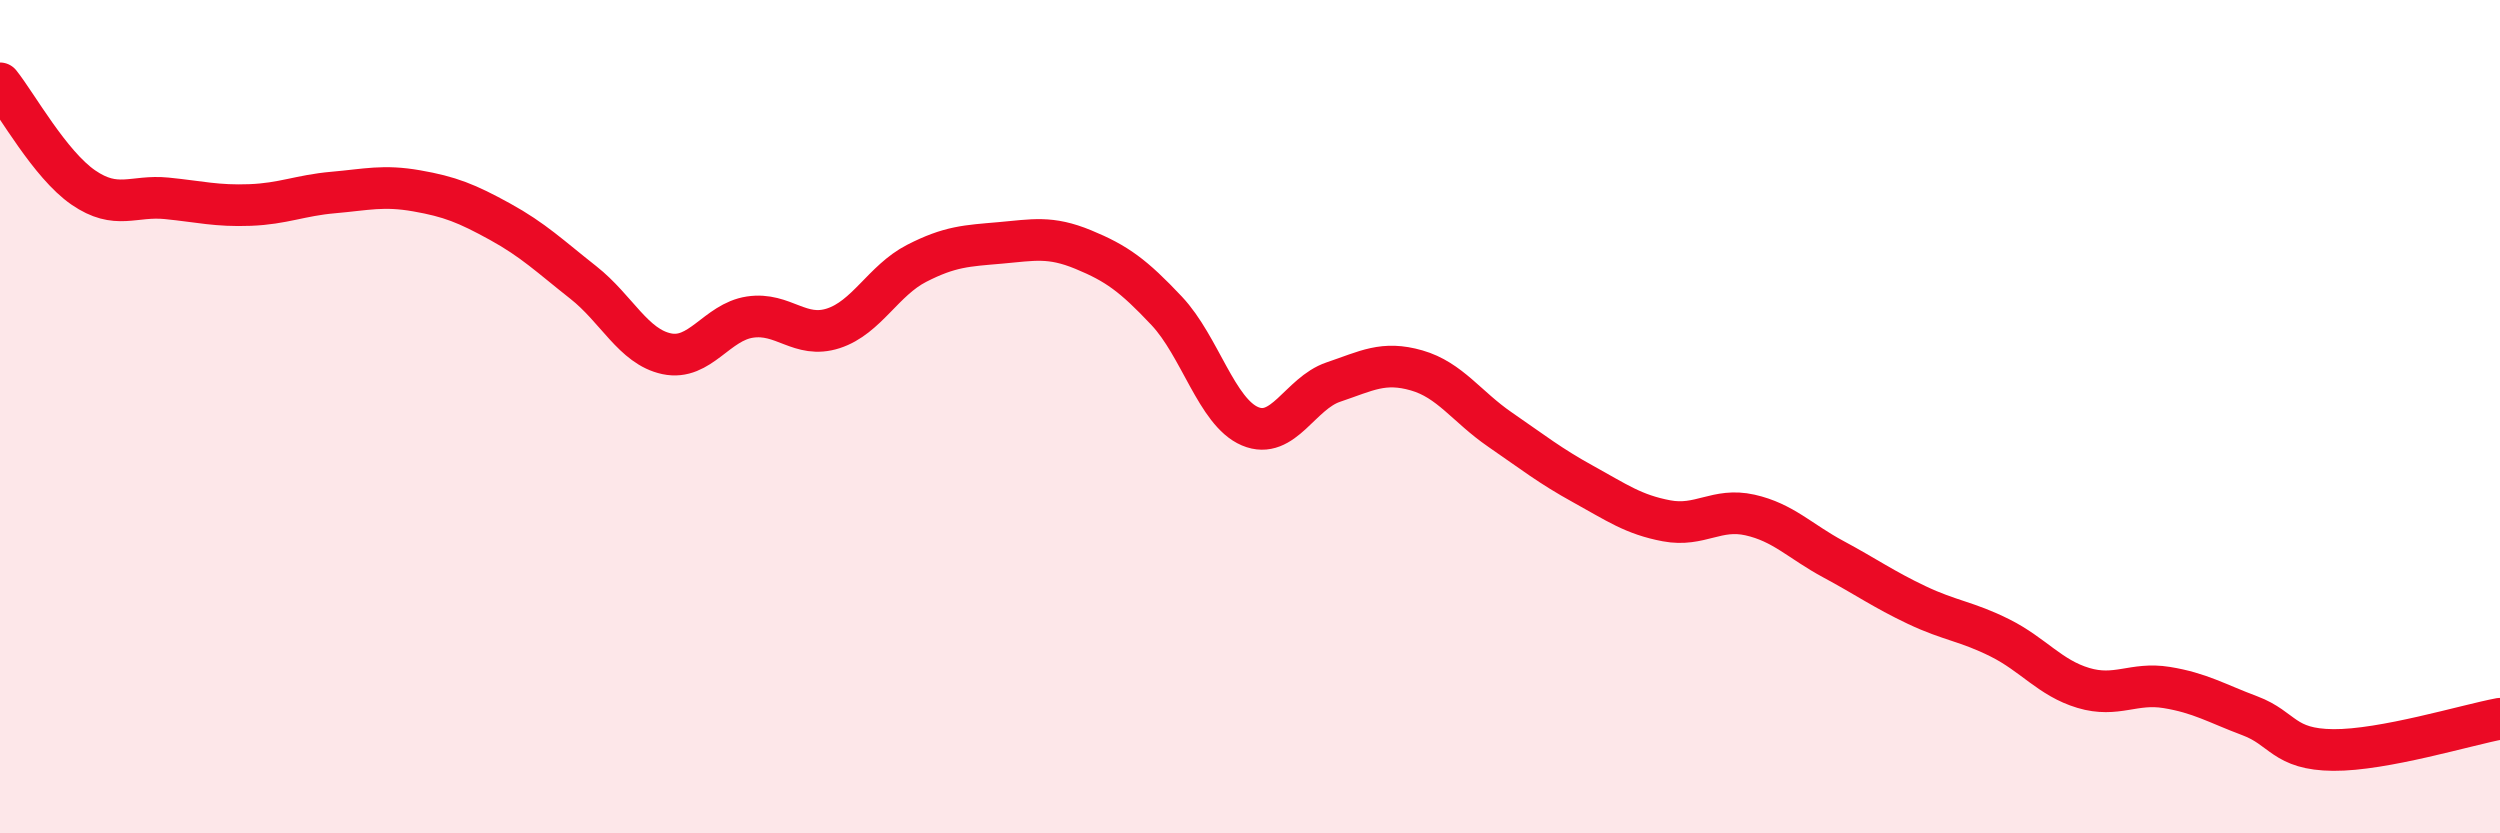
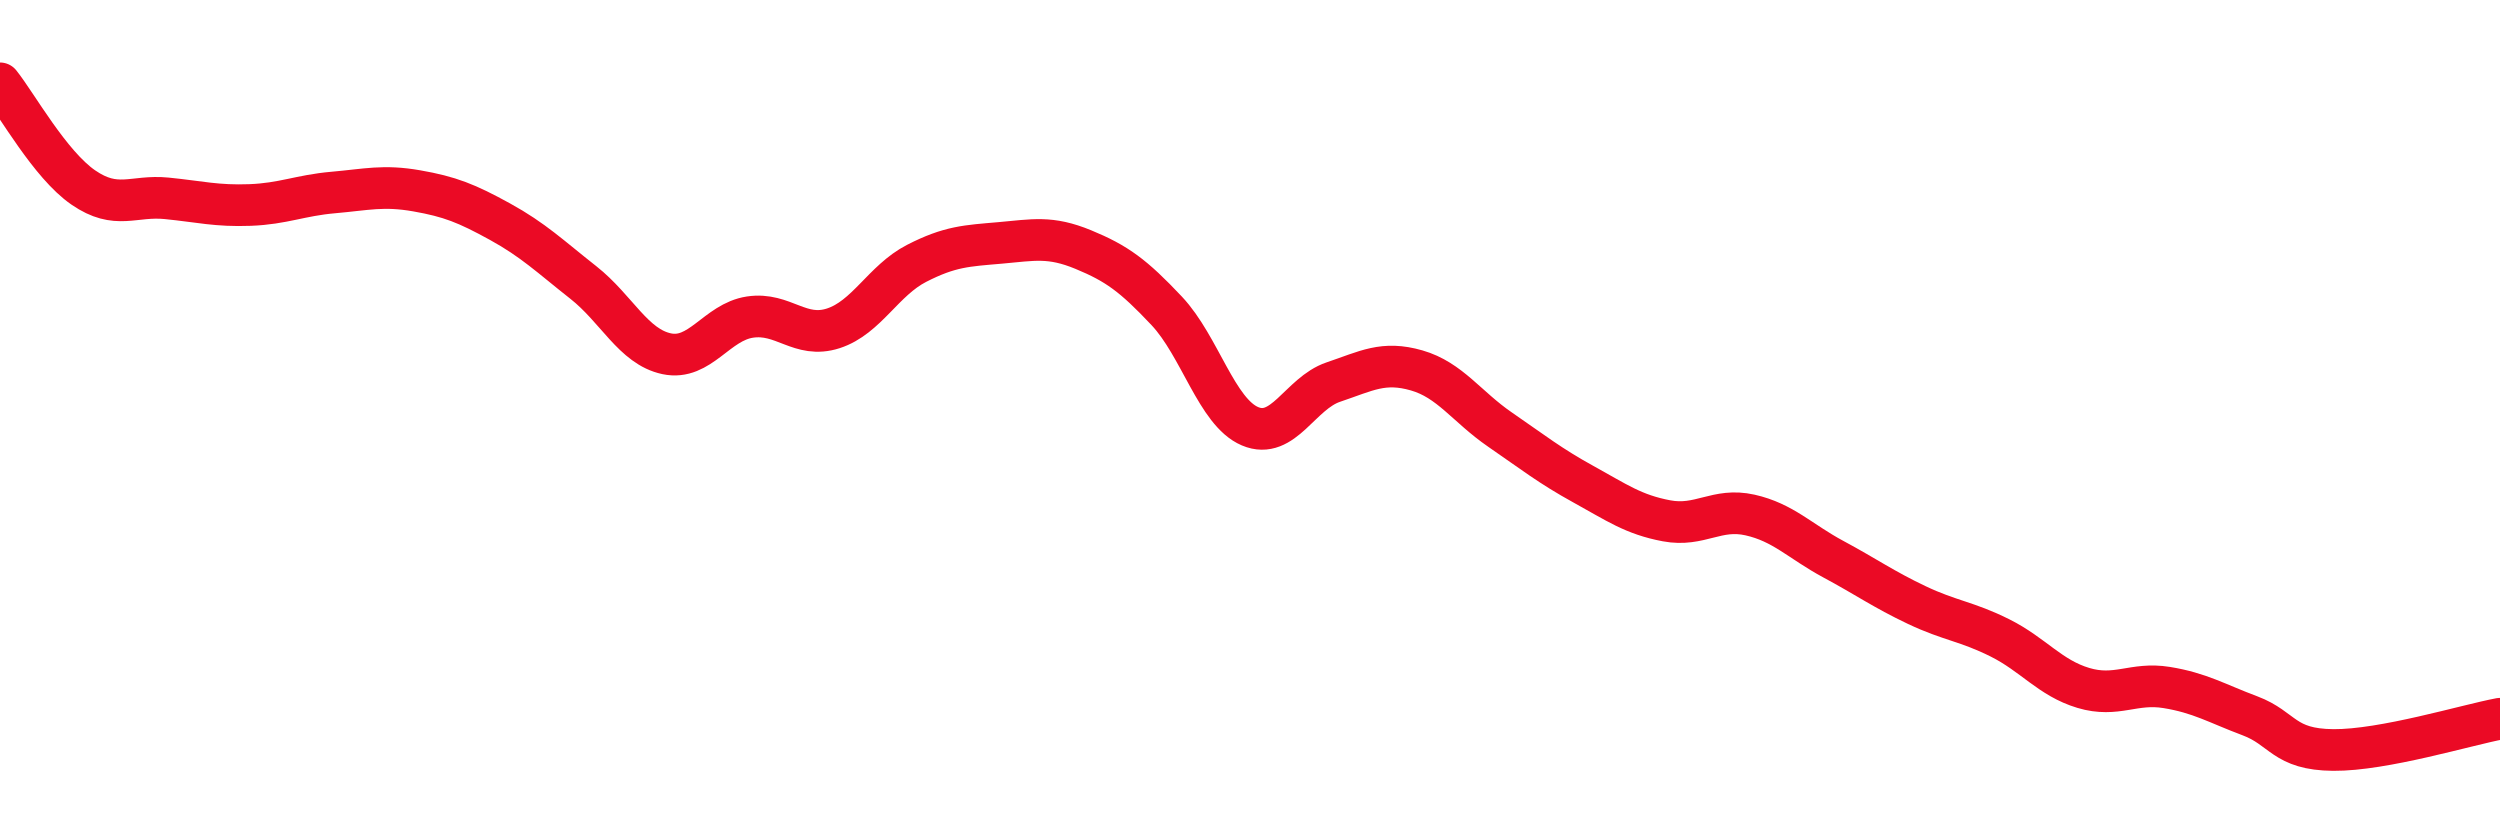
<svg xmlns="http://www.w3.org/2000/svg" width="60" height="20" viewBox="0 0 60 20">
-   <path d="M 0,2 C 0.4,2.5 1.2,3.95 2,4.5 C 2.8,5.05 3.2,4.68 4,4.76 C 4.8,4.84 5.2,4.95 6,4.92 C 6.8,4.89 7.2,4.69 8,4.62 C 8.8,4.55 9.2,4.44 10,4.58 C 10.8,4.72 11.2,4.88 12,5.32 C 12.8,5.76 13.2,6.15 14,6.78 C 14.8,7.41 15.2,8.32 16,8.49 C 16.8,8.66 17.2,7.73 18,7.61 C 18.8,7.49 19.2,8.14 20,7.88 C 20.8,7.62 21.2,6.73 22,6.32 C 22.8,5.91 23.2,5.9 24,5.83 C 24.8,5.76 25.2,5.66 26,5.99 C 26.8,6.32 27.2,6.61 28,7.46 C 28.8,8.31 29.2,9.89 30,10.23 C 30.8,10.57 31.2,9.44 32,9.17 C 32.8,8.9 33.2,8.66 34,8.89 C 34.8,9.12 35.2,9.76 36,10.31 C 36.8,10.86 37.2,11.18 38,11.62 C 38.8,12.06 39.2,12.35 40,12.5 C 40.8,12.65 41.2,12.18 42,12.36 C 42.8,12.54 43.2,12.99 44,13.42 C 44.8,13.85 45.2,14.14 46,14.52 C 46.8,14.9 47.2,14.91 48,15.31 C 48.8,15.71 49.2,16.27 50,16.51 C 50.8,16.75 51.2,16.37 52,16.5 C 52.8,16.63 53.2,16.88 54,17.18 C 54.8,17.48 54.8,17.99 56,18 C 57.2,18.01 59.2,17.4 60,17.25L60 20L0 20Z" fill="#EB0A25" opacity="0.1" stroke-linecap="round" stroke-linejoin="round" />
  <path d="M 0,2 C 0.4,2.5 1.2,3.95 2,4.5 C 2.8,5.05 3.2,4.68 4,4.76 C 4.8,4.84 5.2,4.95 6,4.92 C 6.8,4.89 7.2,4.69 8,4.62 C 8.8,4.55 9.2,4.44 10,4.58 C 10.8,4.72 11.2,4.88 12,5.32 C 12.8,5.76 13.2,6.15 14,6.78 C 14.8,7.41 15.2,8.32 16,8.49 C 16.8,8.66 17.2,7.73 18,7.61 C 18.8,7.49 19.2,8.14 20,7.88 C 20.8,7.62 21.2,6.73 22,6.32 C 22.8,5.91 23.2,5.9 24,5.83 C 24.8,5.76 25.2,5.66 26,5.99 C 26.8,6.32 27.2,6.61 28,7.46 C 28.8,8.31 29.2,9.89 30,10.23 C 30.8,10.57 31.2,9.44 32,9.17 C 32.8,8.9 33.2,8.66 34,8.89 C 34.8,9.12 35.2,9.76 36,10.31 C 36.8,10.86 37.2,11.18 38,11.62 C 38.8,12.06 39.2,12.35 40,12.5 C 40.8,12.65 41.2,12.18 42,12.36 C 42.8,12.54 43.2,12.99 44,13.42 C 44.8,13.85 45.2,14.14 46,14.52 C 46.8,14.9 47.2,14.91 48,15.31 C 48.8,15.71 49.2,16.27 50,16.51 C 50.8,16.75 51.2,16.37 52,16.5 C 52.8,16.63 53.2,16.88 54,17.18 C 54.8,17.48 54.8,17.99 56,18 C 57.2,18.01 59.2,17.4 60,17.25" stroke="#EB0A25" stroke-width="1" fill="none" stroke-linecap="round" stroke-linejoin="round" />
</svg>